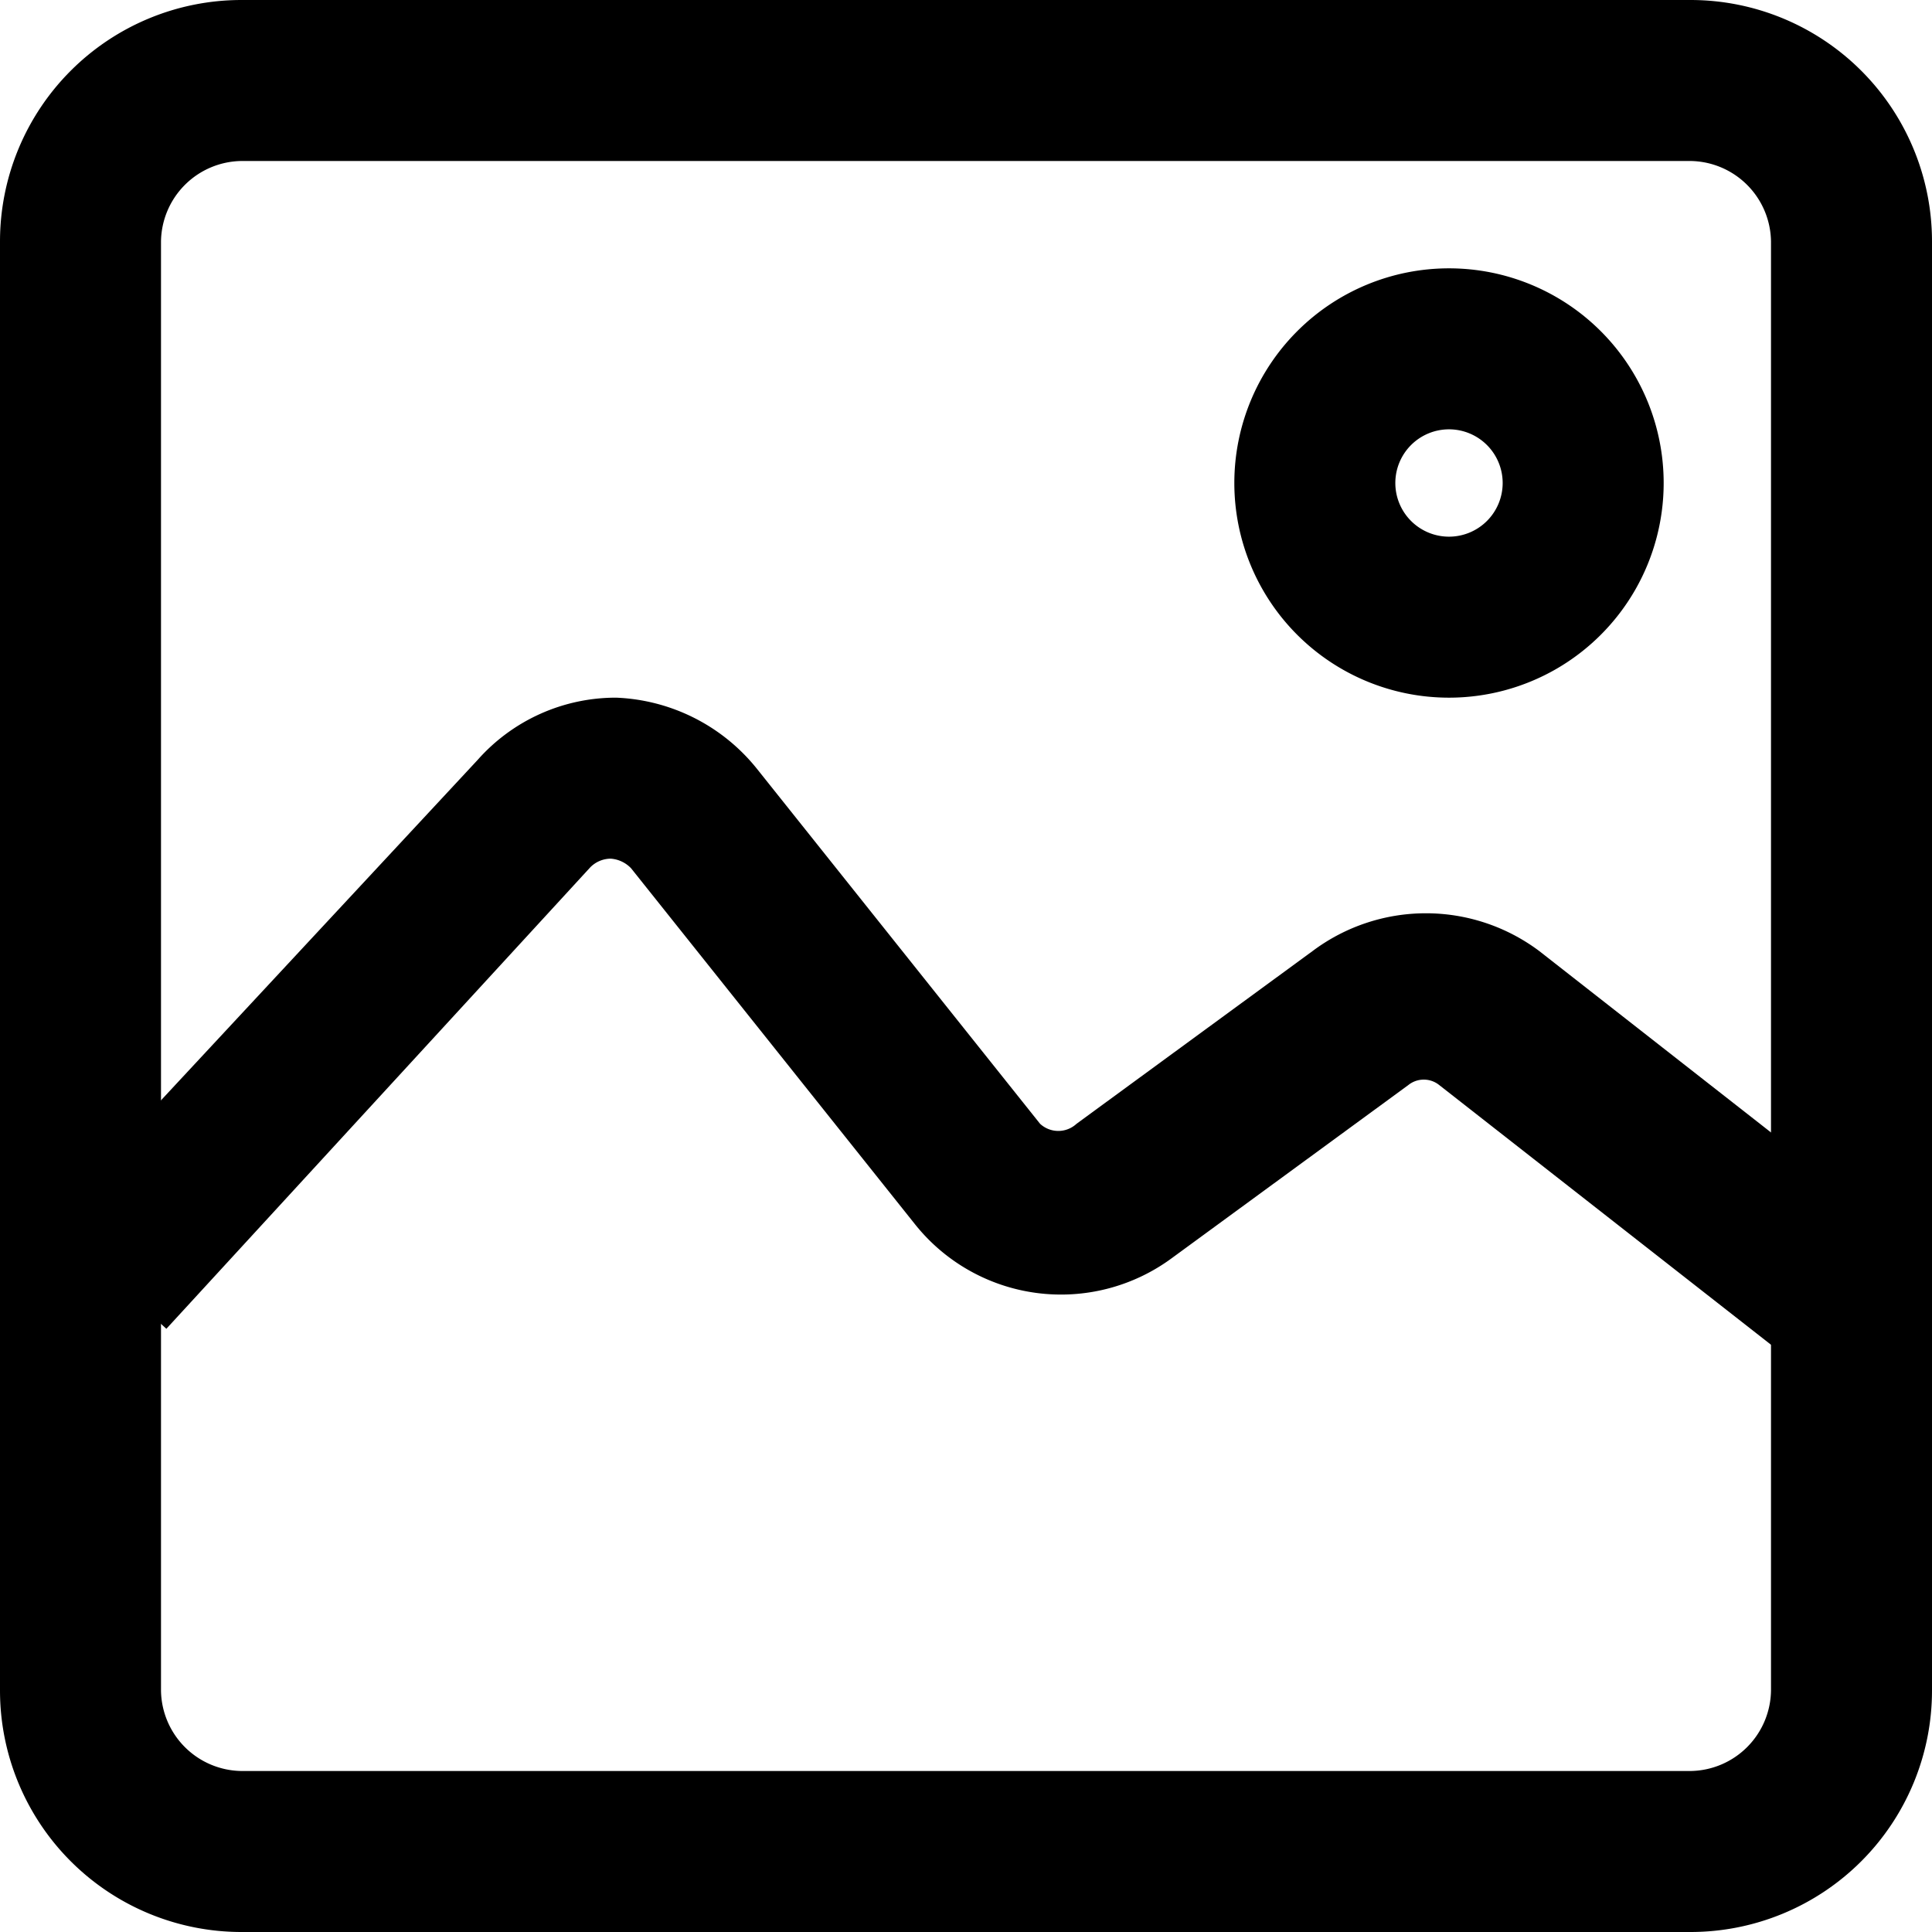
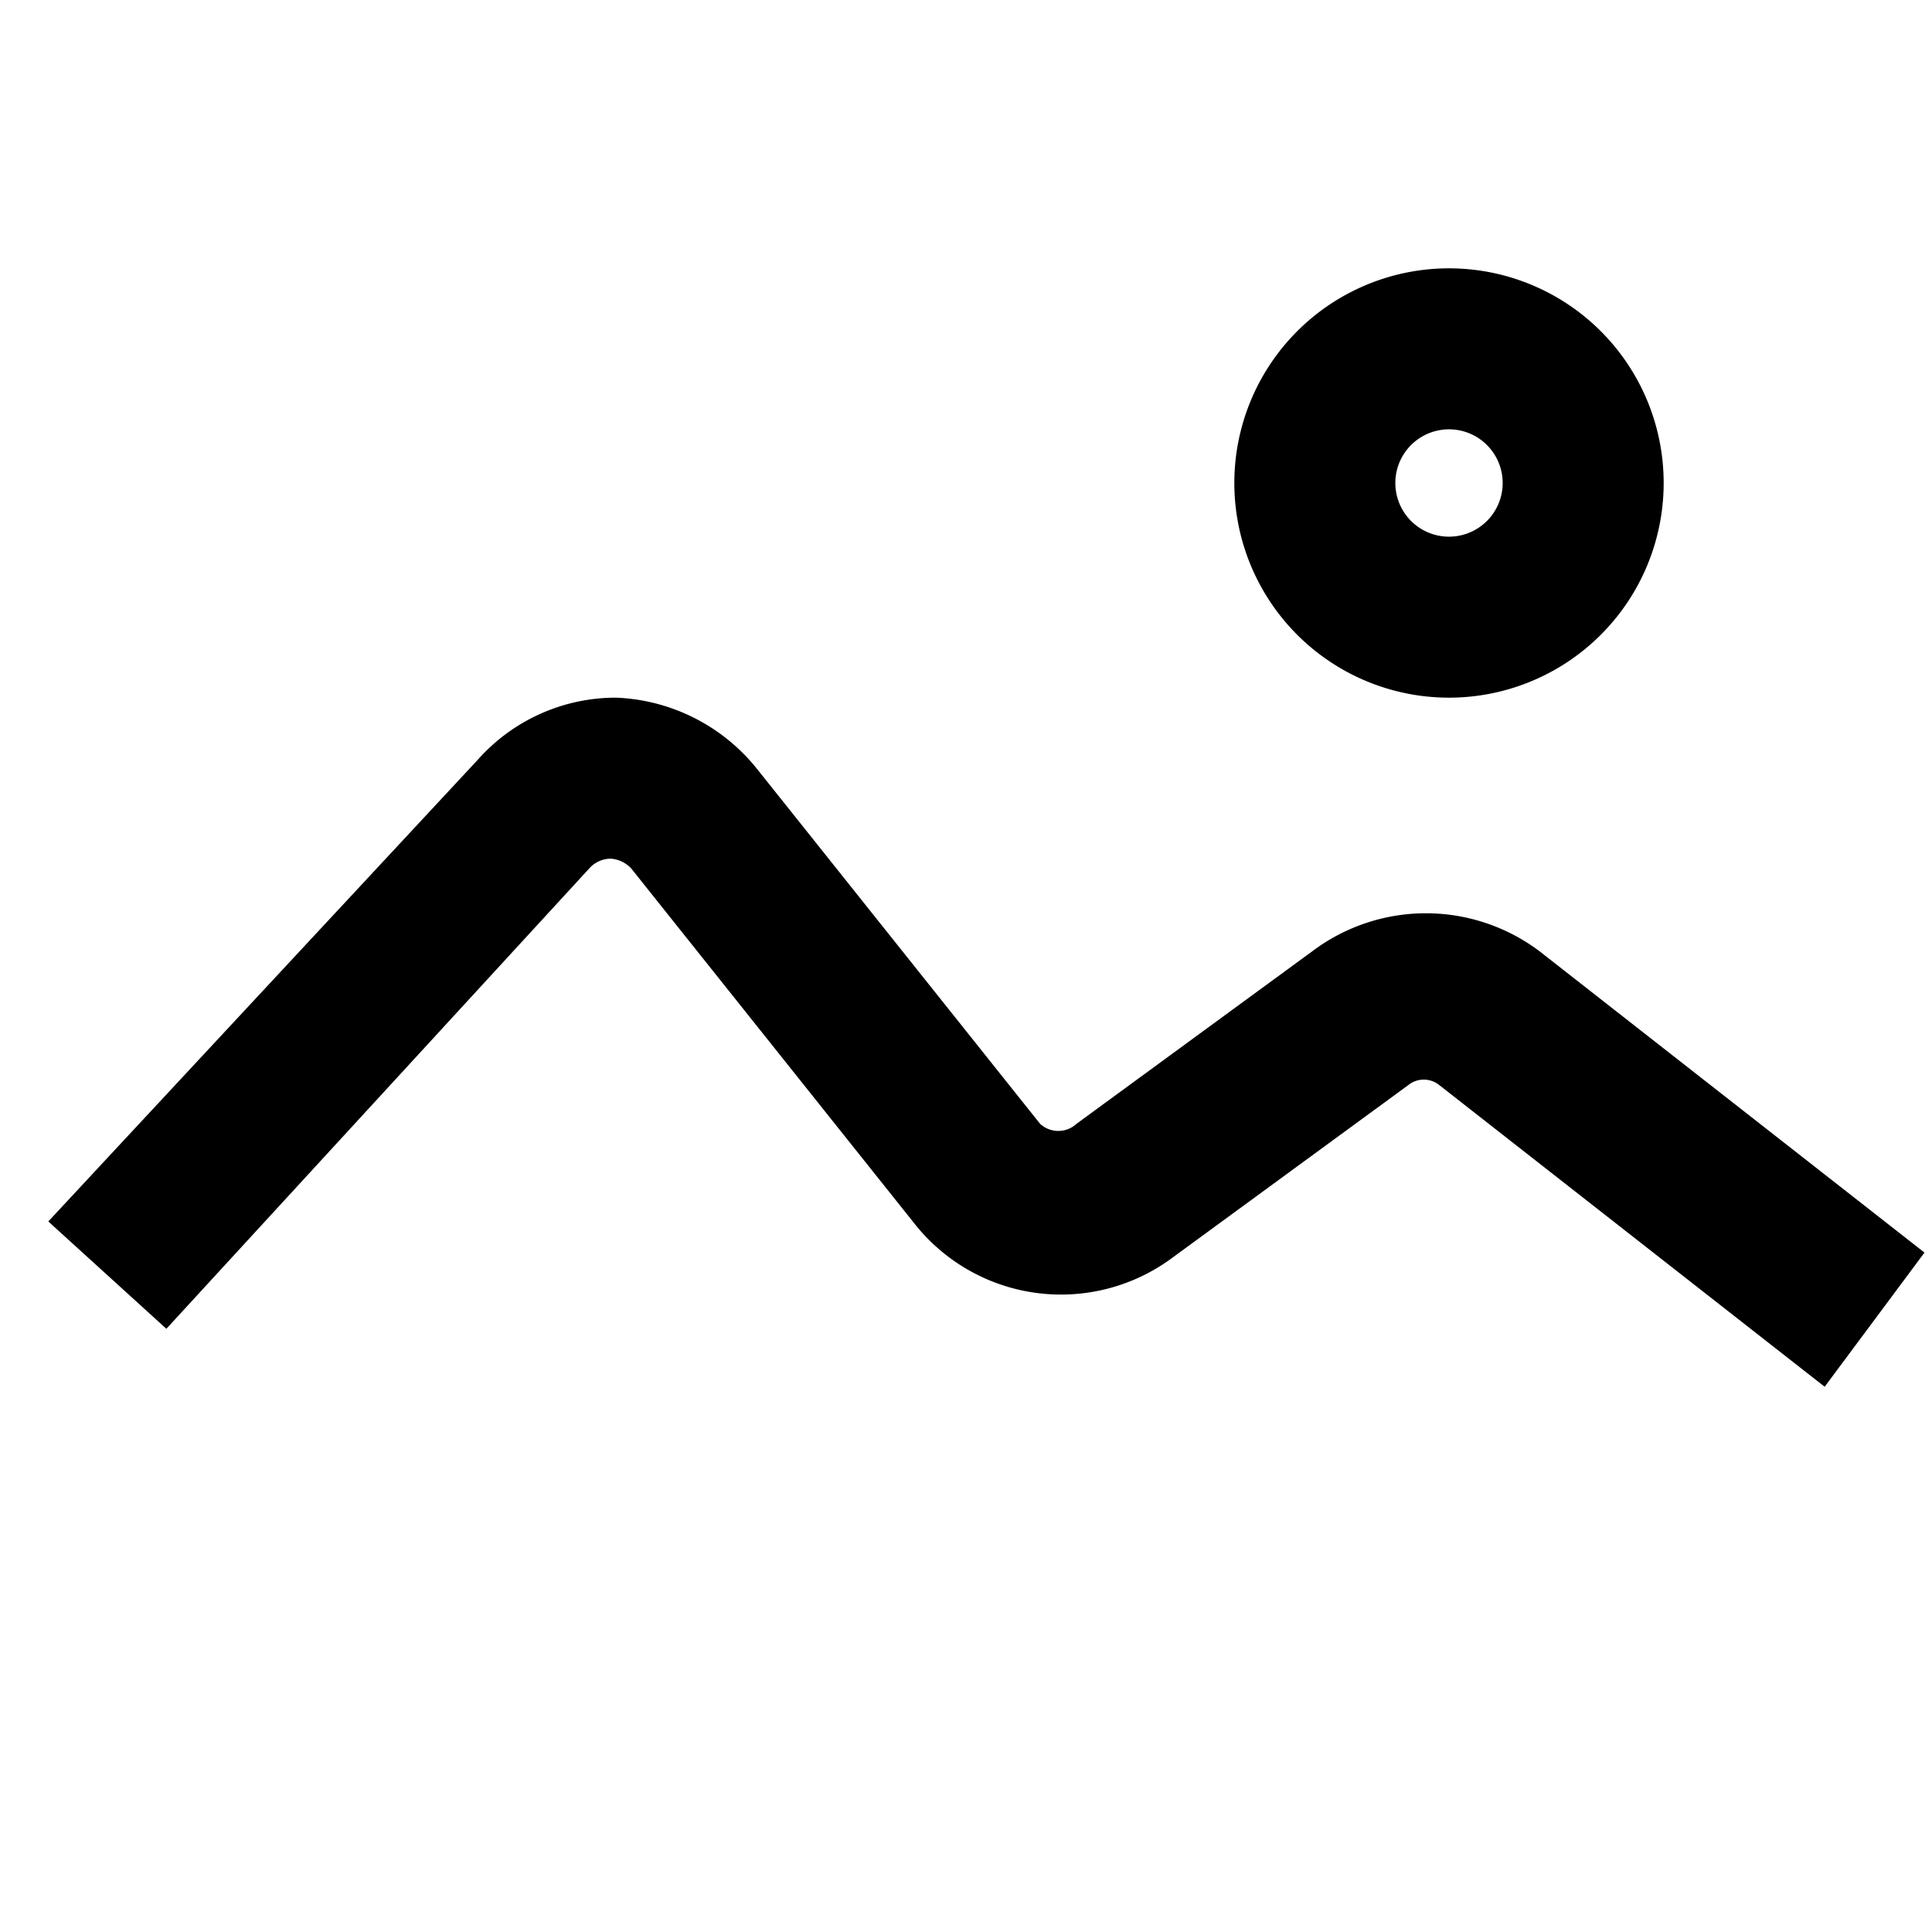
<svg xmlns="http://www.w3.org/2000/svg" viewBox="0 0 18 18">
-   <path d="M15.75 1.5a.76.76 0 0 1 .75.75v13.5a.76.76 0 0 1-.75.75H2.25a.76.76 0 0 1-.75-.75V2.25a.76.76 0 0 1 .75-.75h13.5m0-1.5H2.25A2.25 2.25 0 0 0 0 2.25v13.5A2.25 2.25 0 0 0 2.25 18h13.5A2.25 2.25 0 0 0 18 15.75V2.25A2.25 2.25 0 0 0 15.75 0Z" stroke="none" />
  <path d="m17 12.92-3.59-2.81a.23.23 0 0 0-.29 0l-2.2 1.61a1.74 1.74 0 0 1-2.4-.32L5.88 8.09A.29.29 0 0 0 5.69 8a.27.27 0 0 0-.19.08l-3.95 4.3-1.1-1 4-4.3a1.72 1.72 0 0 1 1.29-.58 1.77 1.77 0 0 1 1.31.66l2.64 3.31a.25.25 0 0 0 .34 0l2.2-1.61a1.76 1.76 0 0 1 2.11 0l3.59 2.81ZM13.5 6.5a2 2 0 1 1 2-2 2 2 0 0 1-2 2Zm0-2.5a.5.5 0 1 0 .5.5.5.5 0 0 0-.5-.5Z" stroke="none" />
</svg>